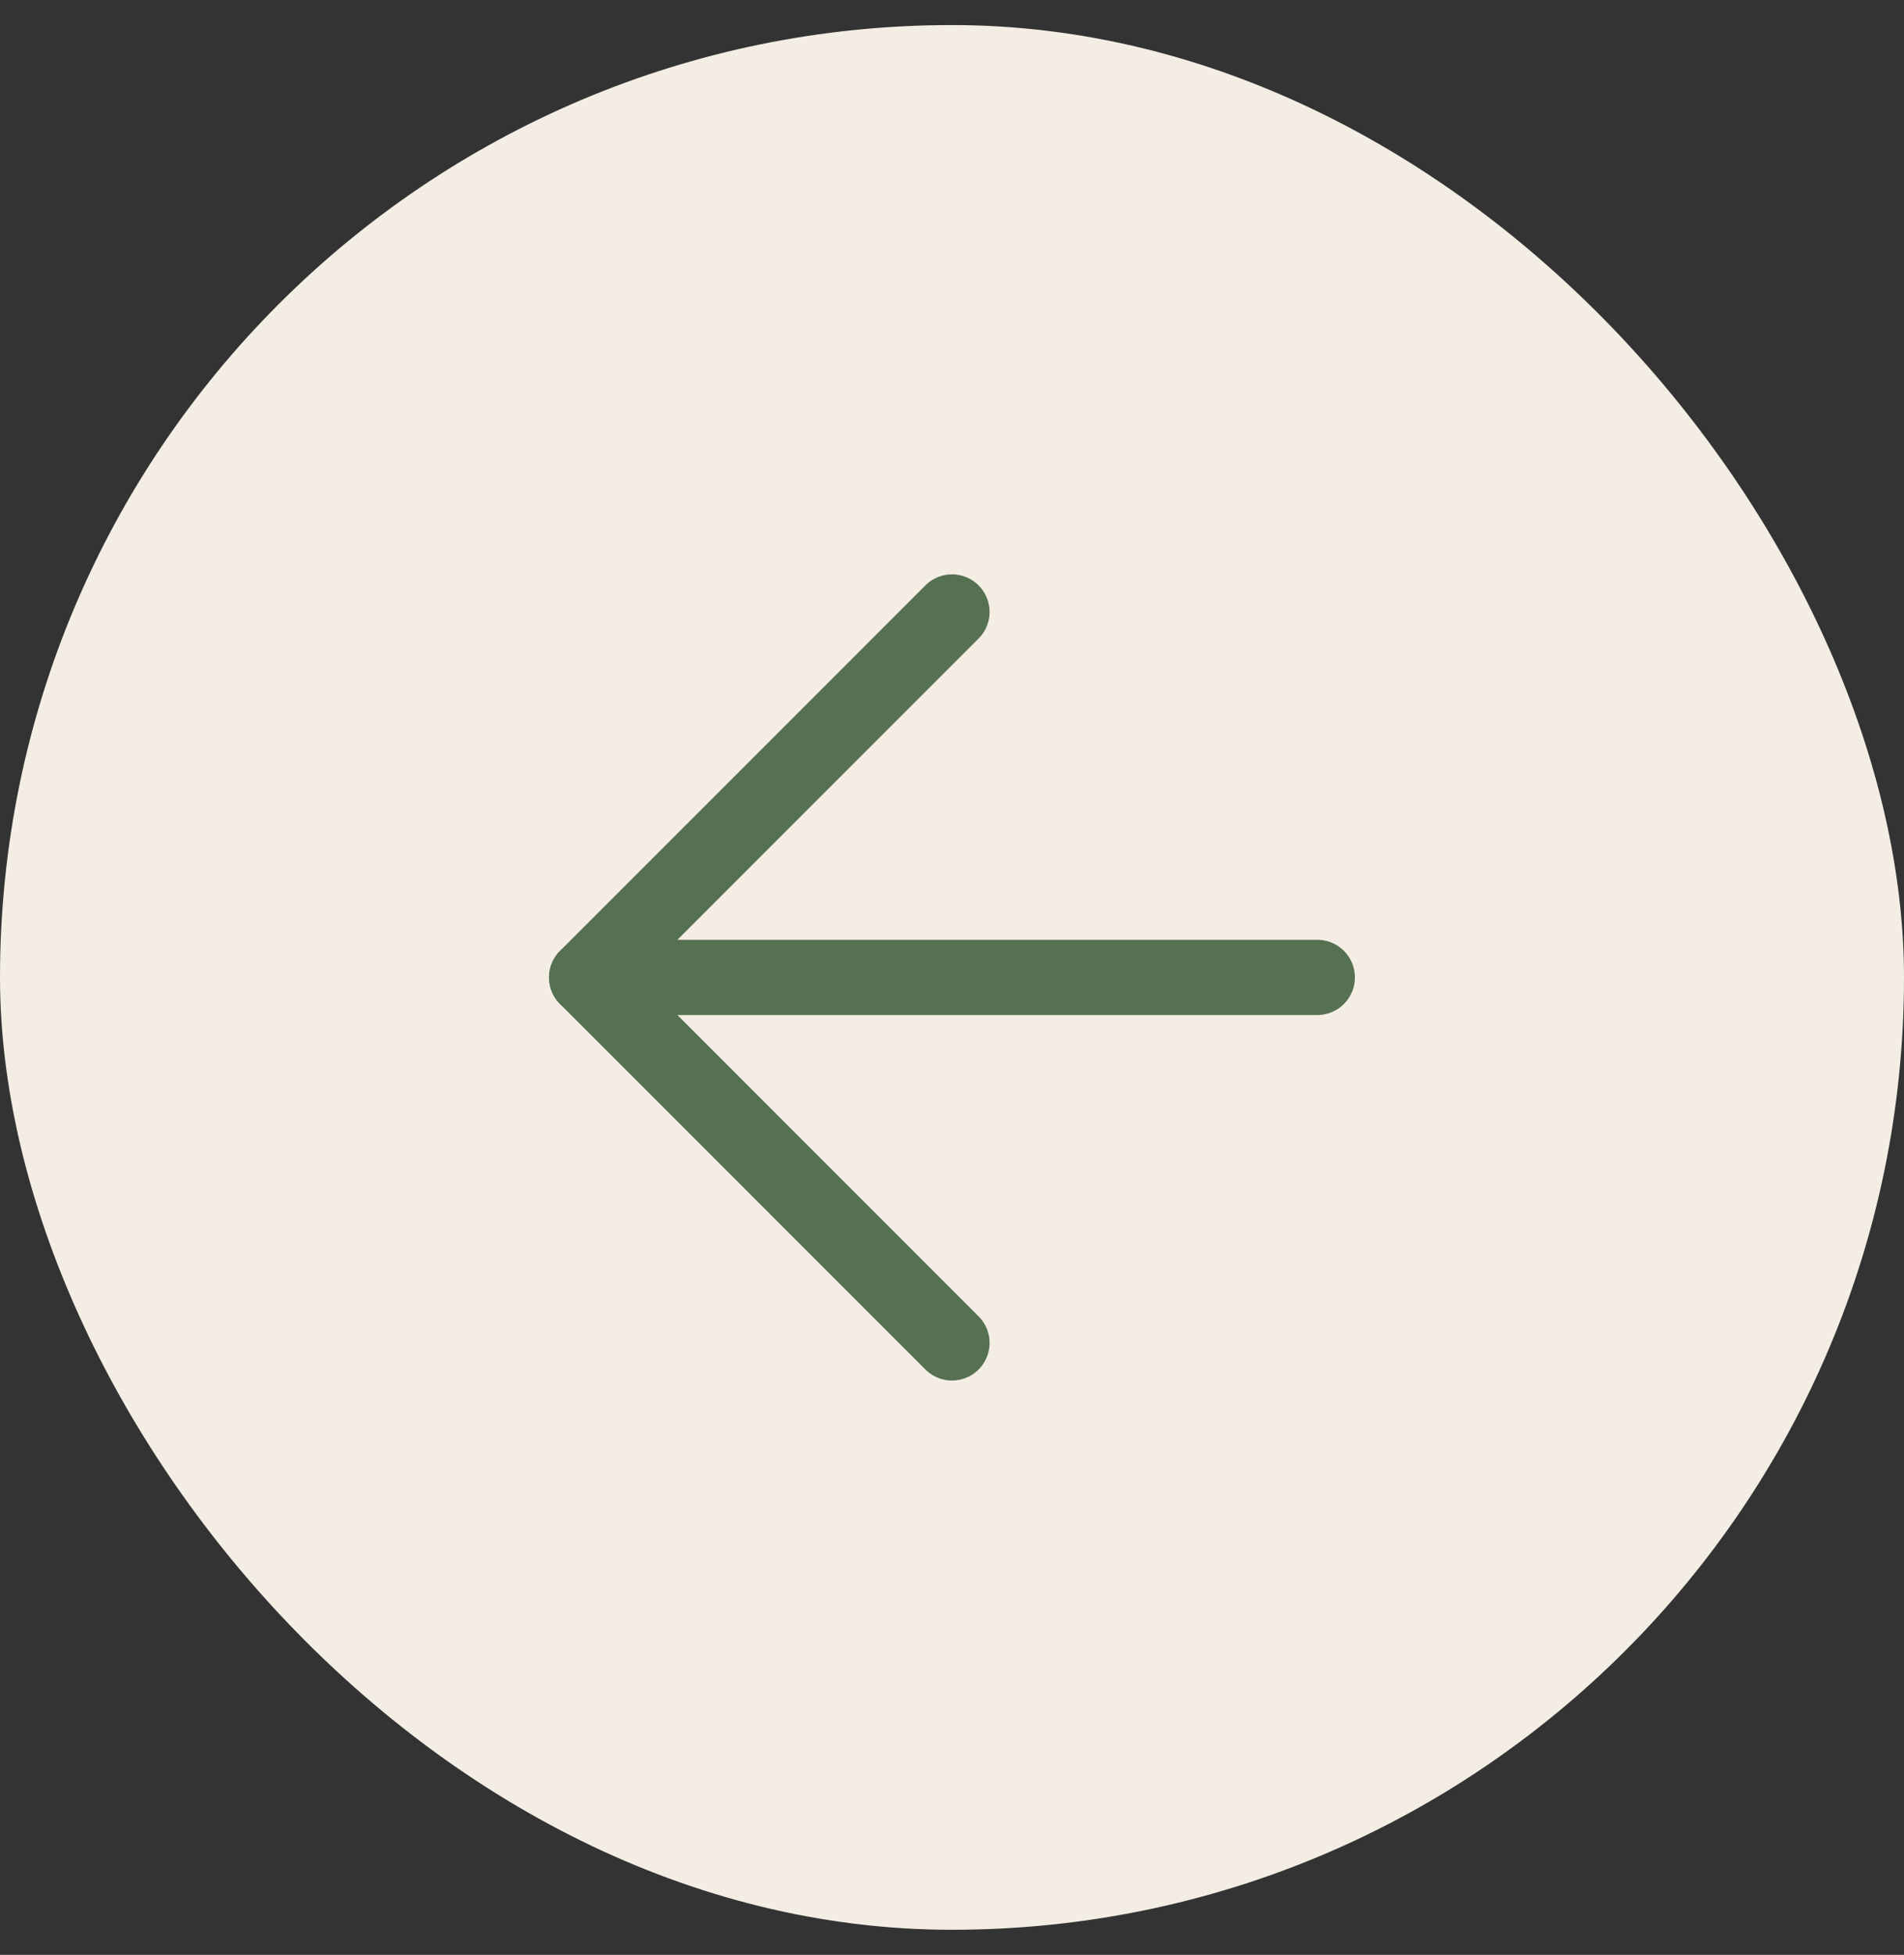
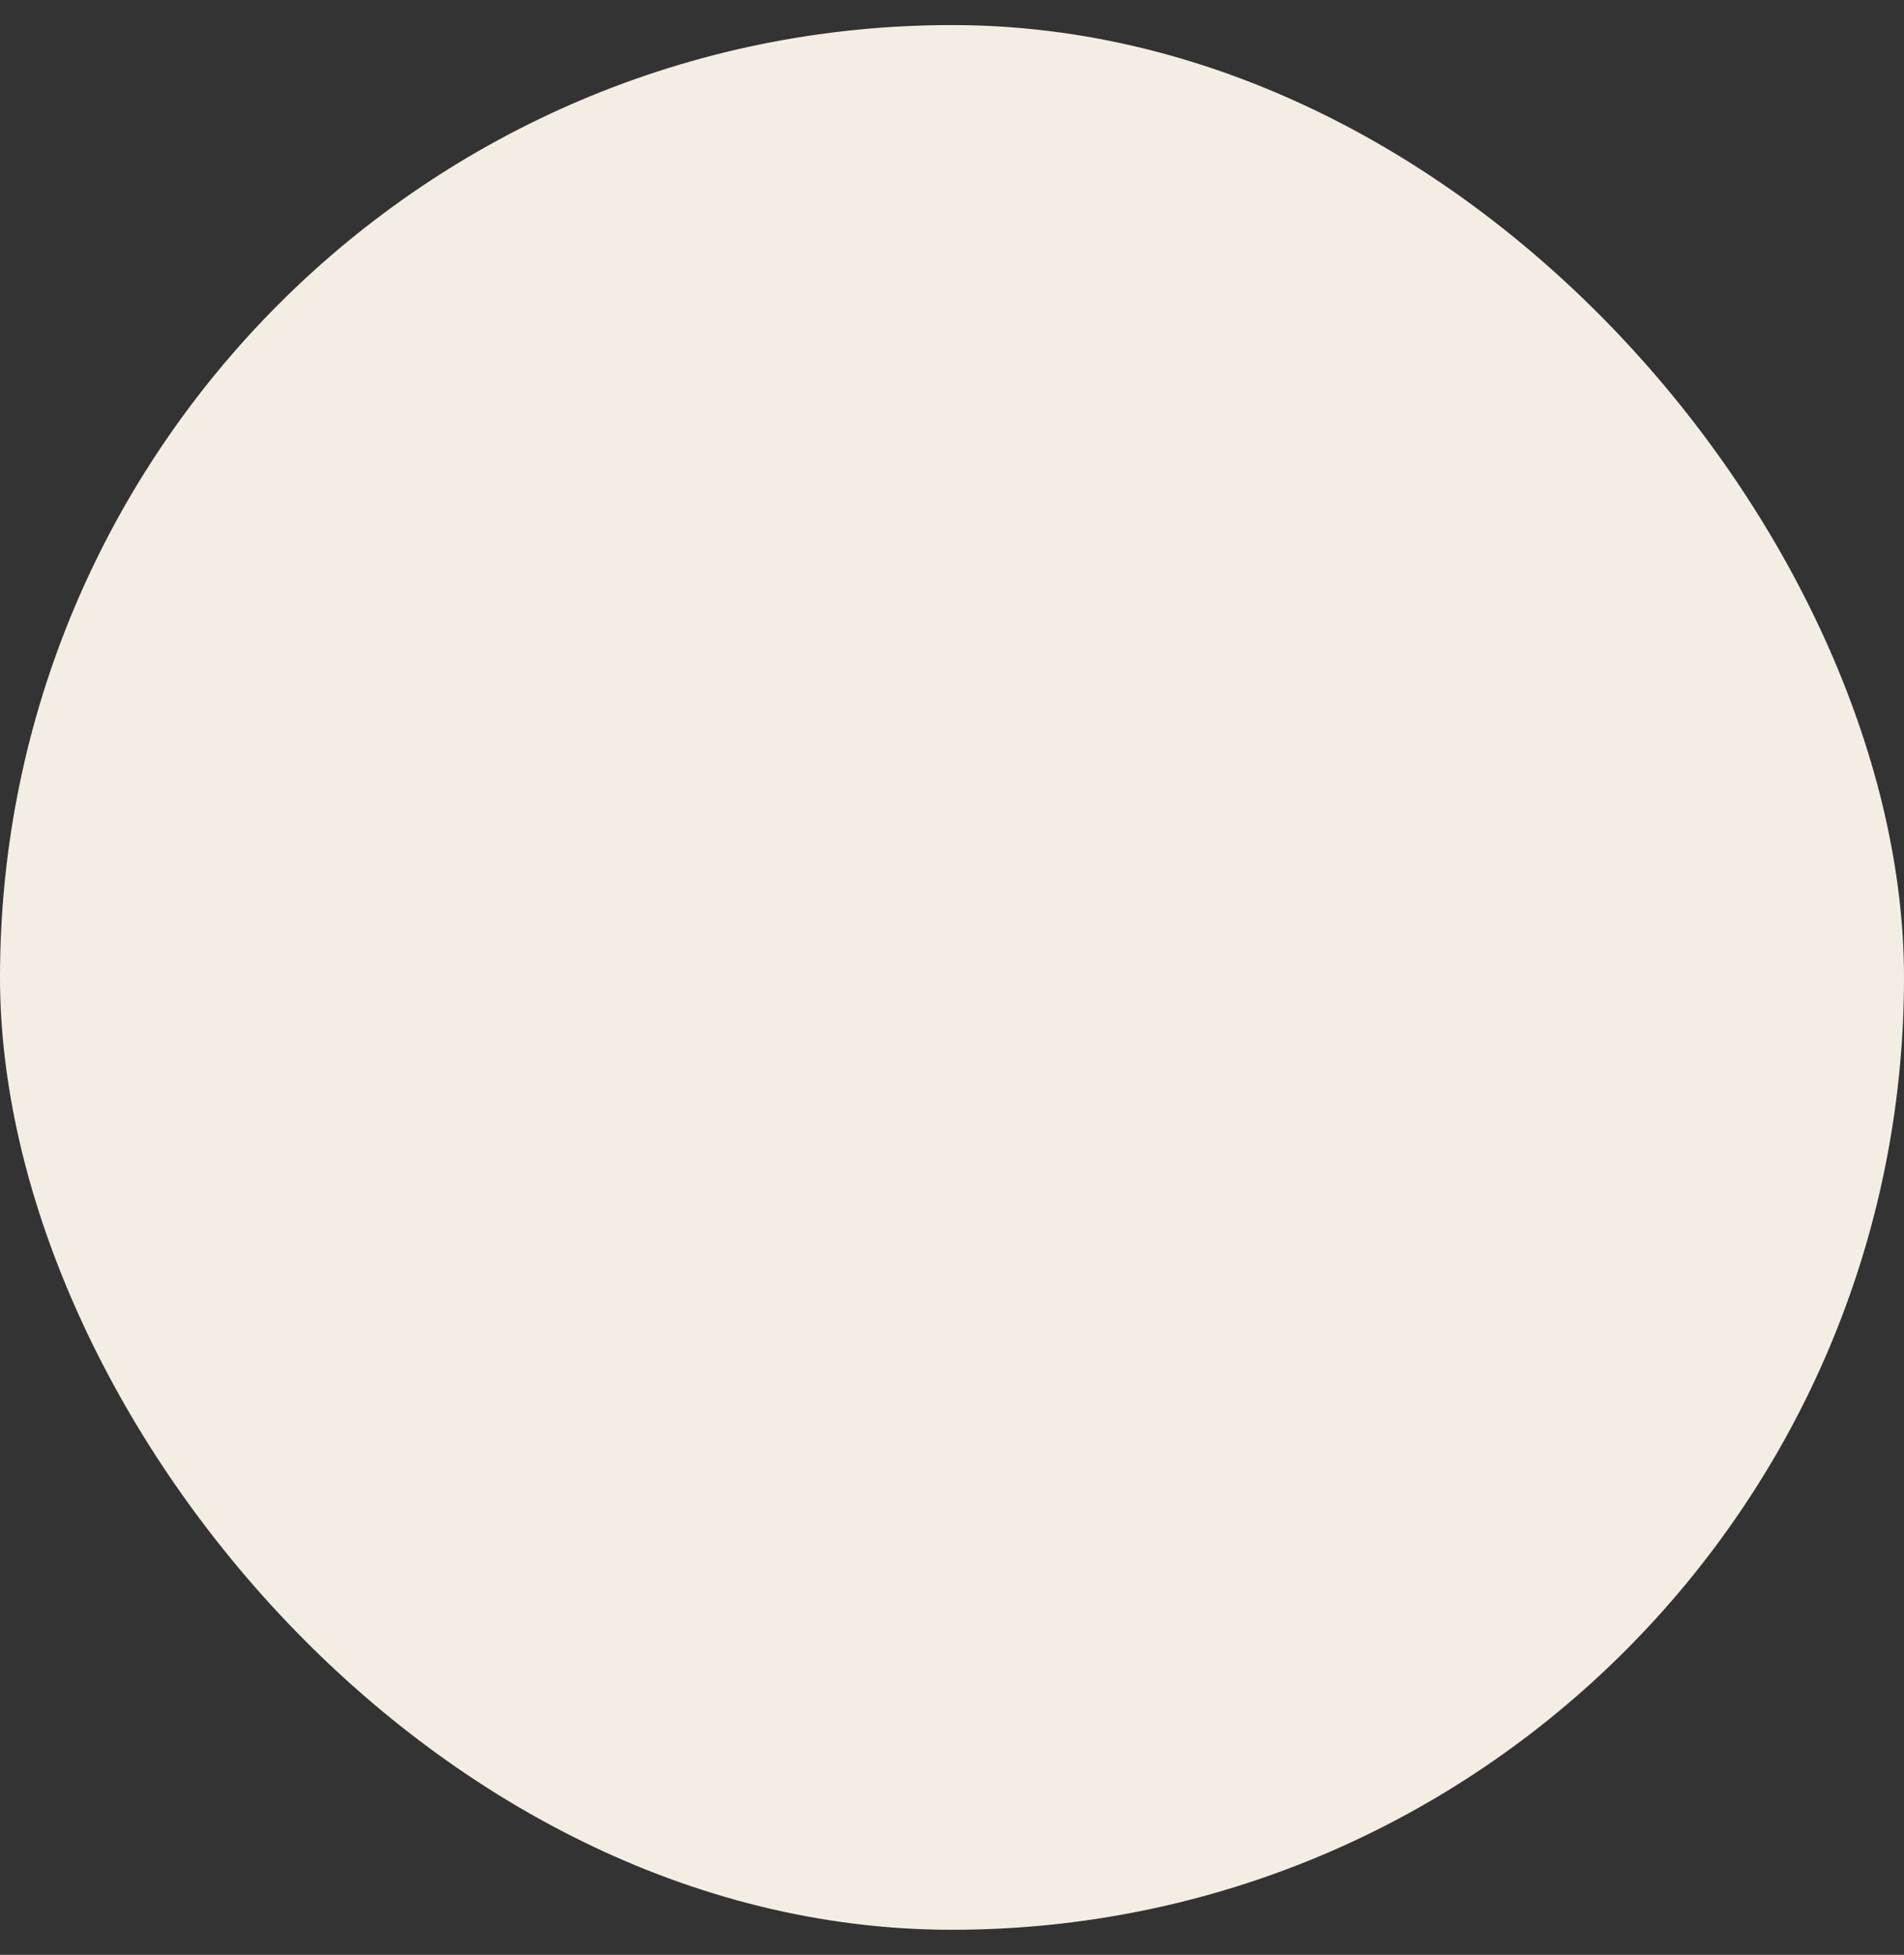
<svg xmlns="http://www.w3.org/2000/svg" width="38" height="39" viewBox="0 0 38 39" fill="none">
  <rect x="0" y="0" width="38" height="39" fill="#333333" stroke="none" />
  <rect y="0.5" width="38" height="38" rx="19" fill="#F3EDE4" />
-   <path d="M26.291 19.5H11.708" stroke="#567052" stroke-width="1.5" stroke-linecap="round" stroke-linejoin="round" />
-   <path d="M19 26.792L11.708 19.5L19 12.209" stroke="#567052" stroke-width="1.5" stroke-linecap="round" stroke-linejoin="round" />
</svg>